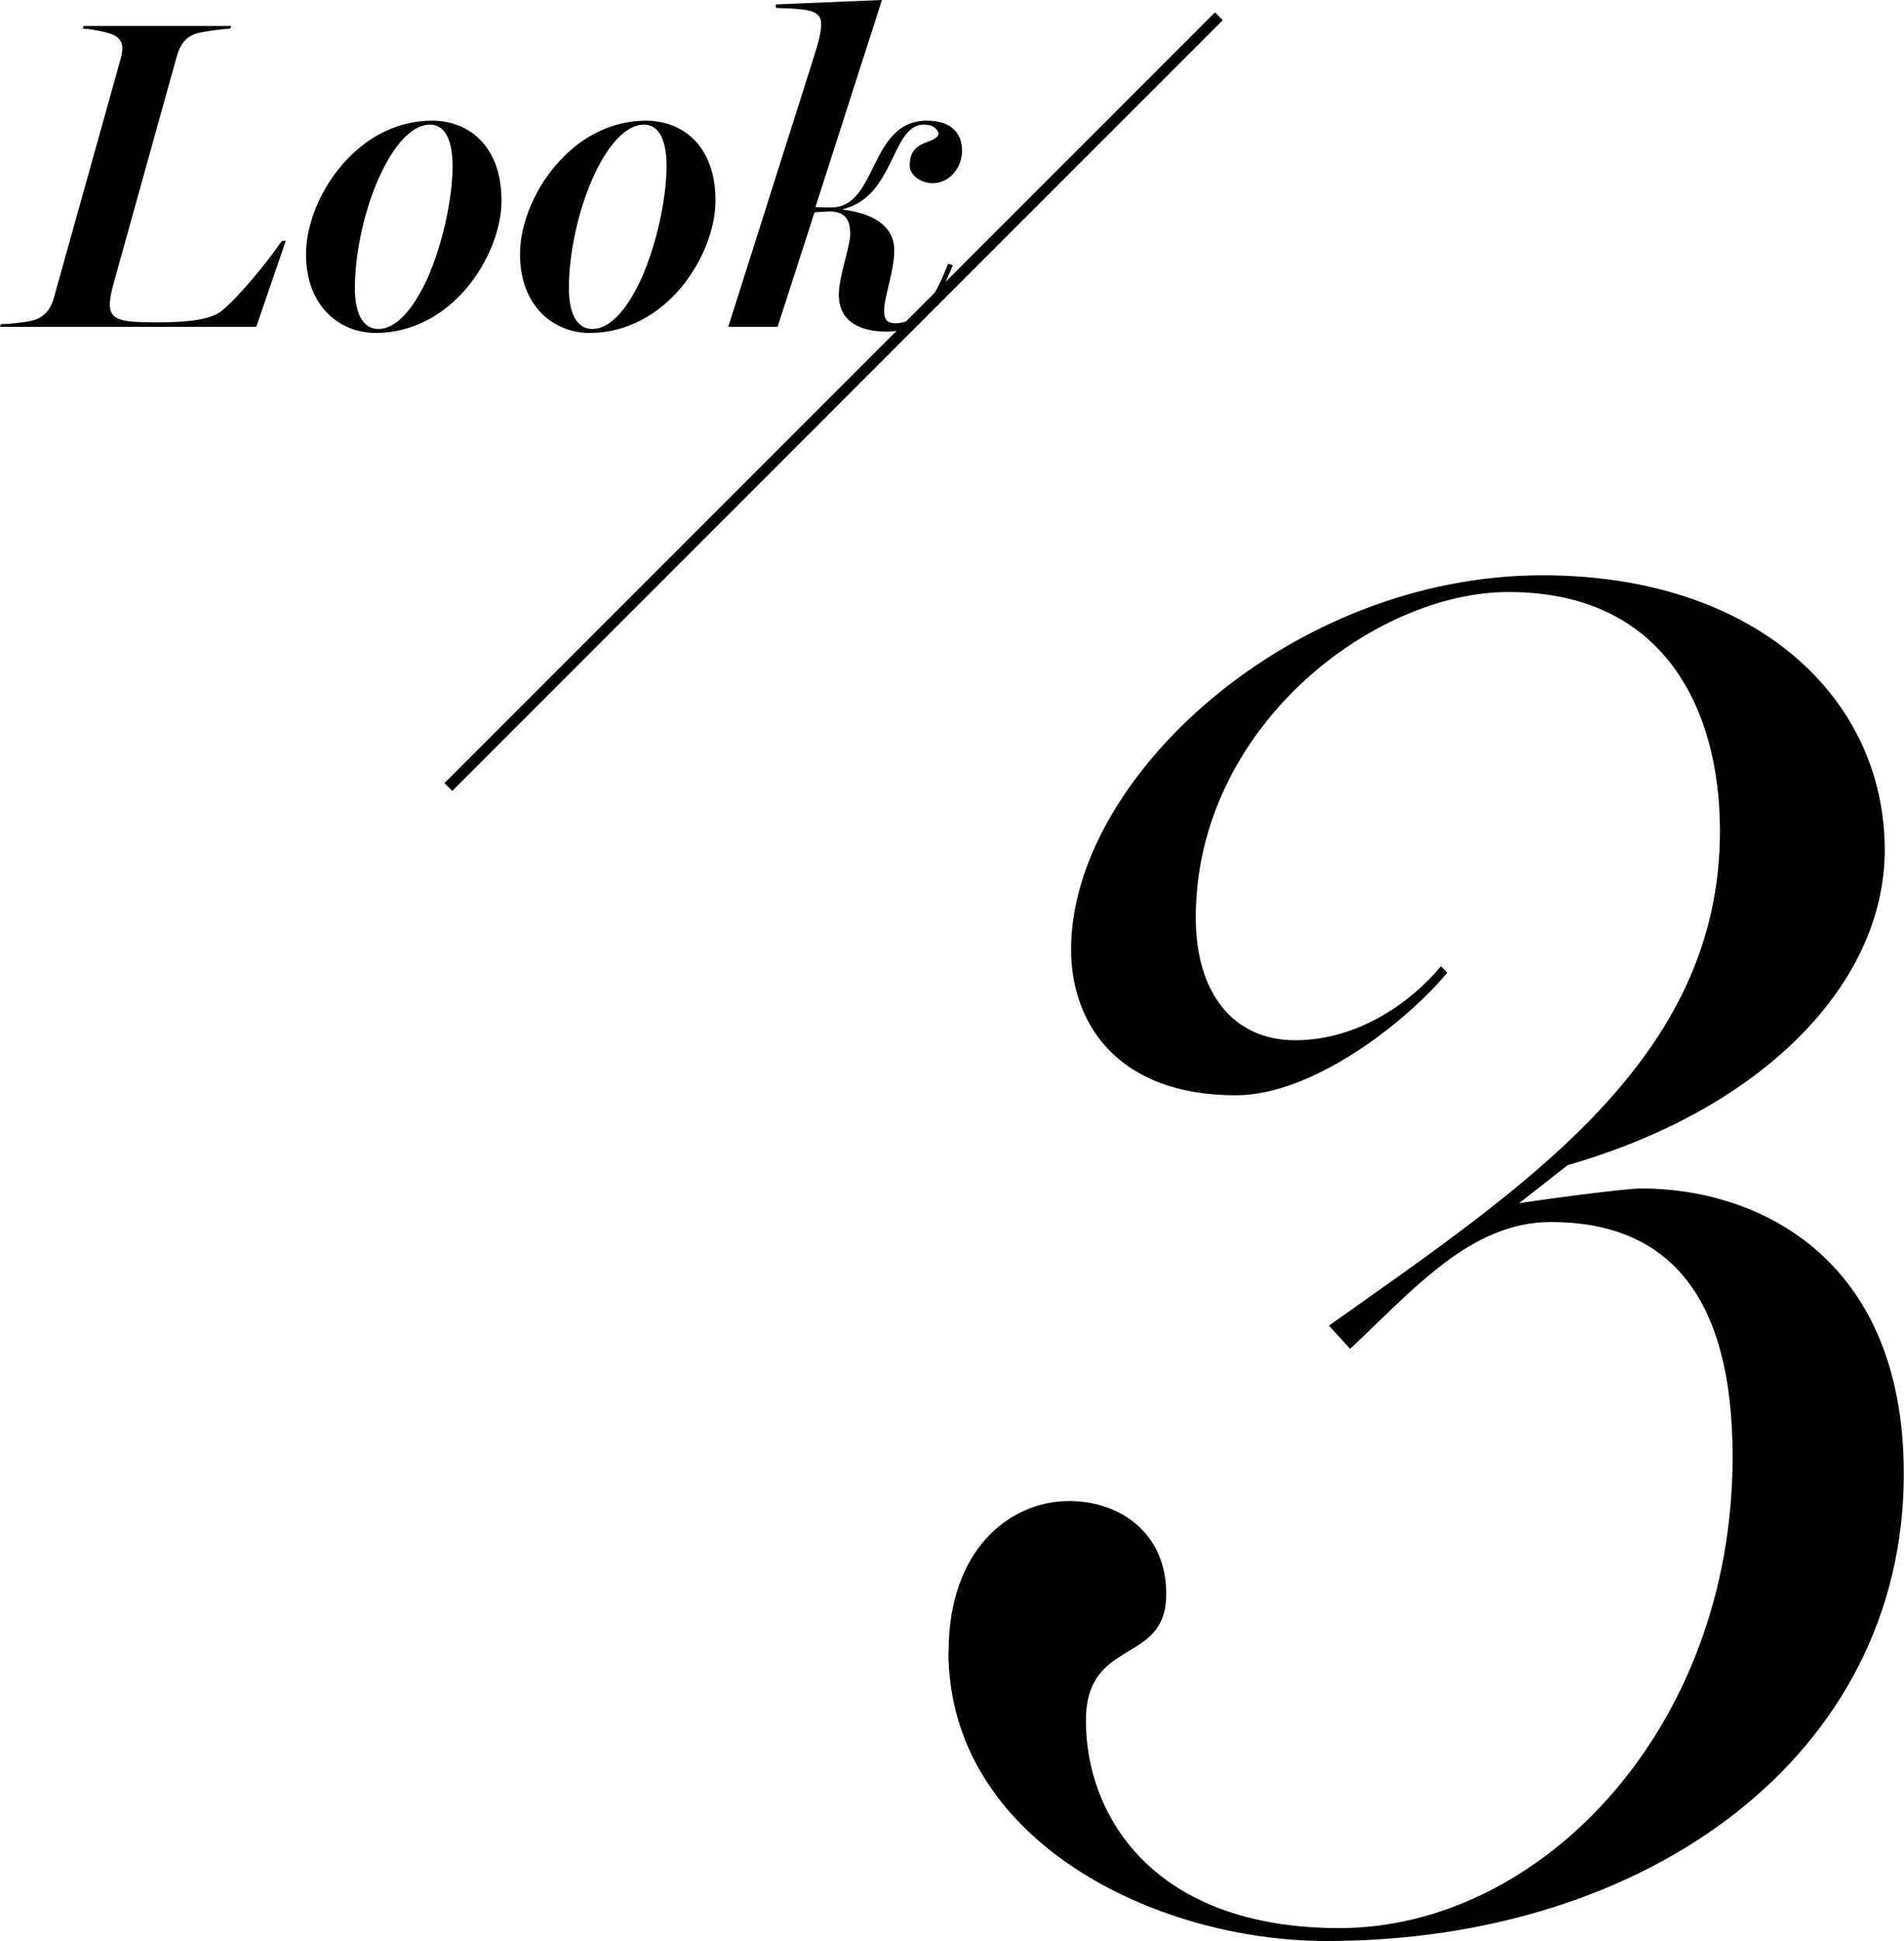
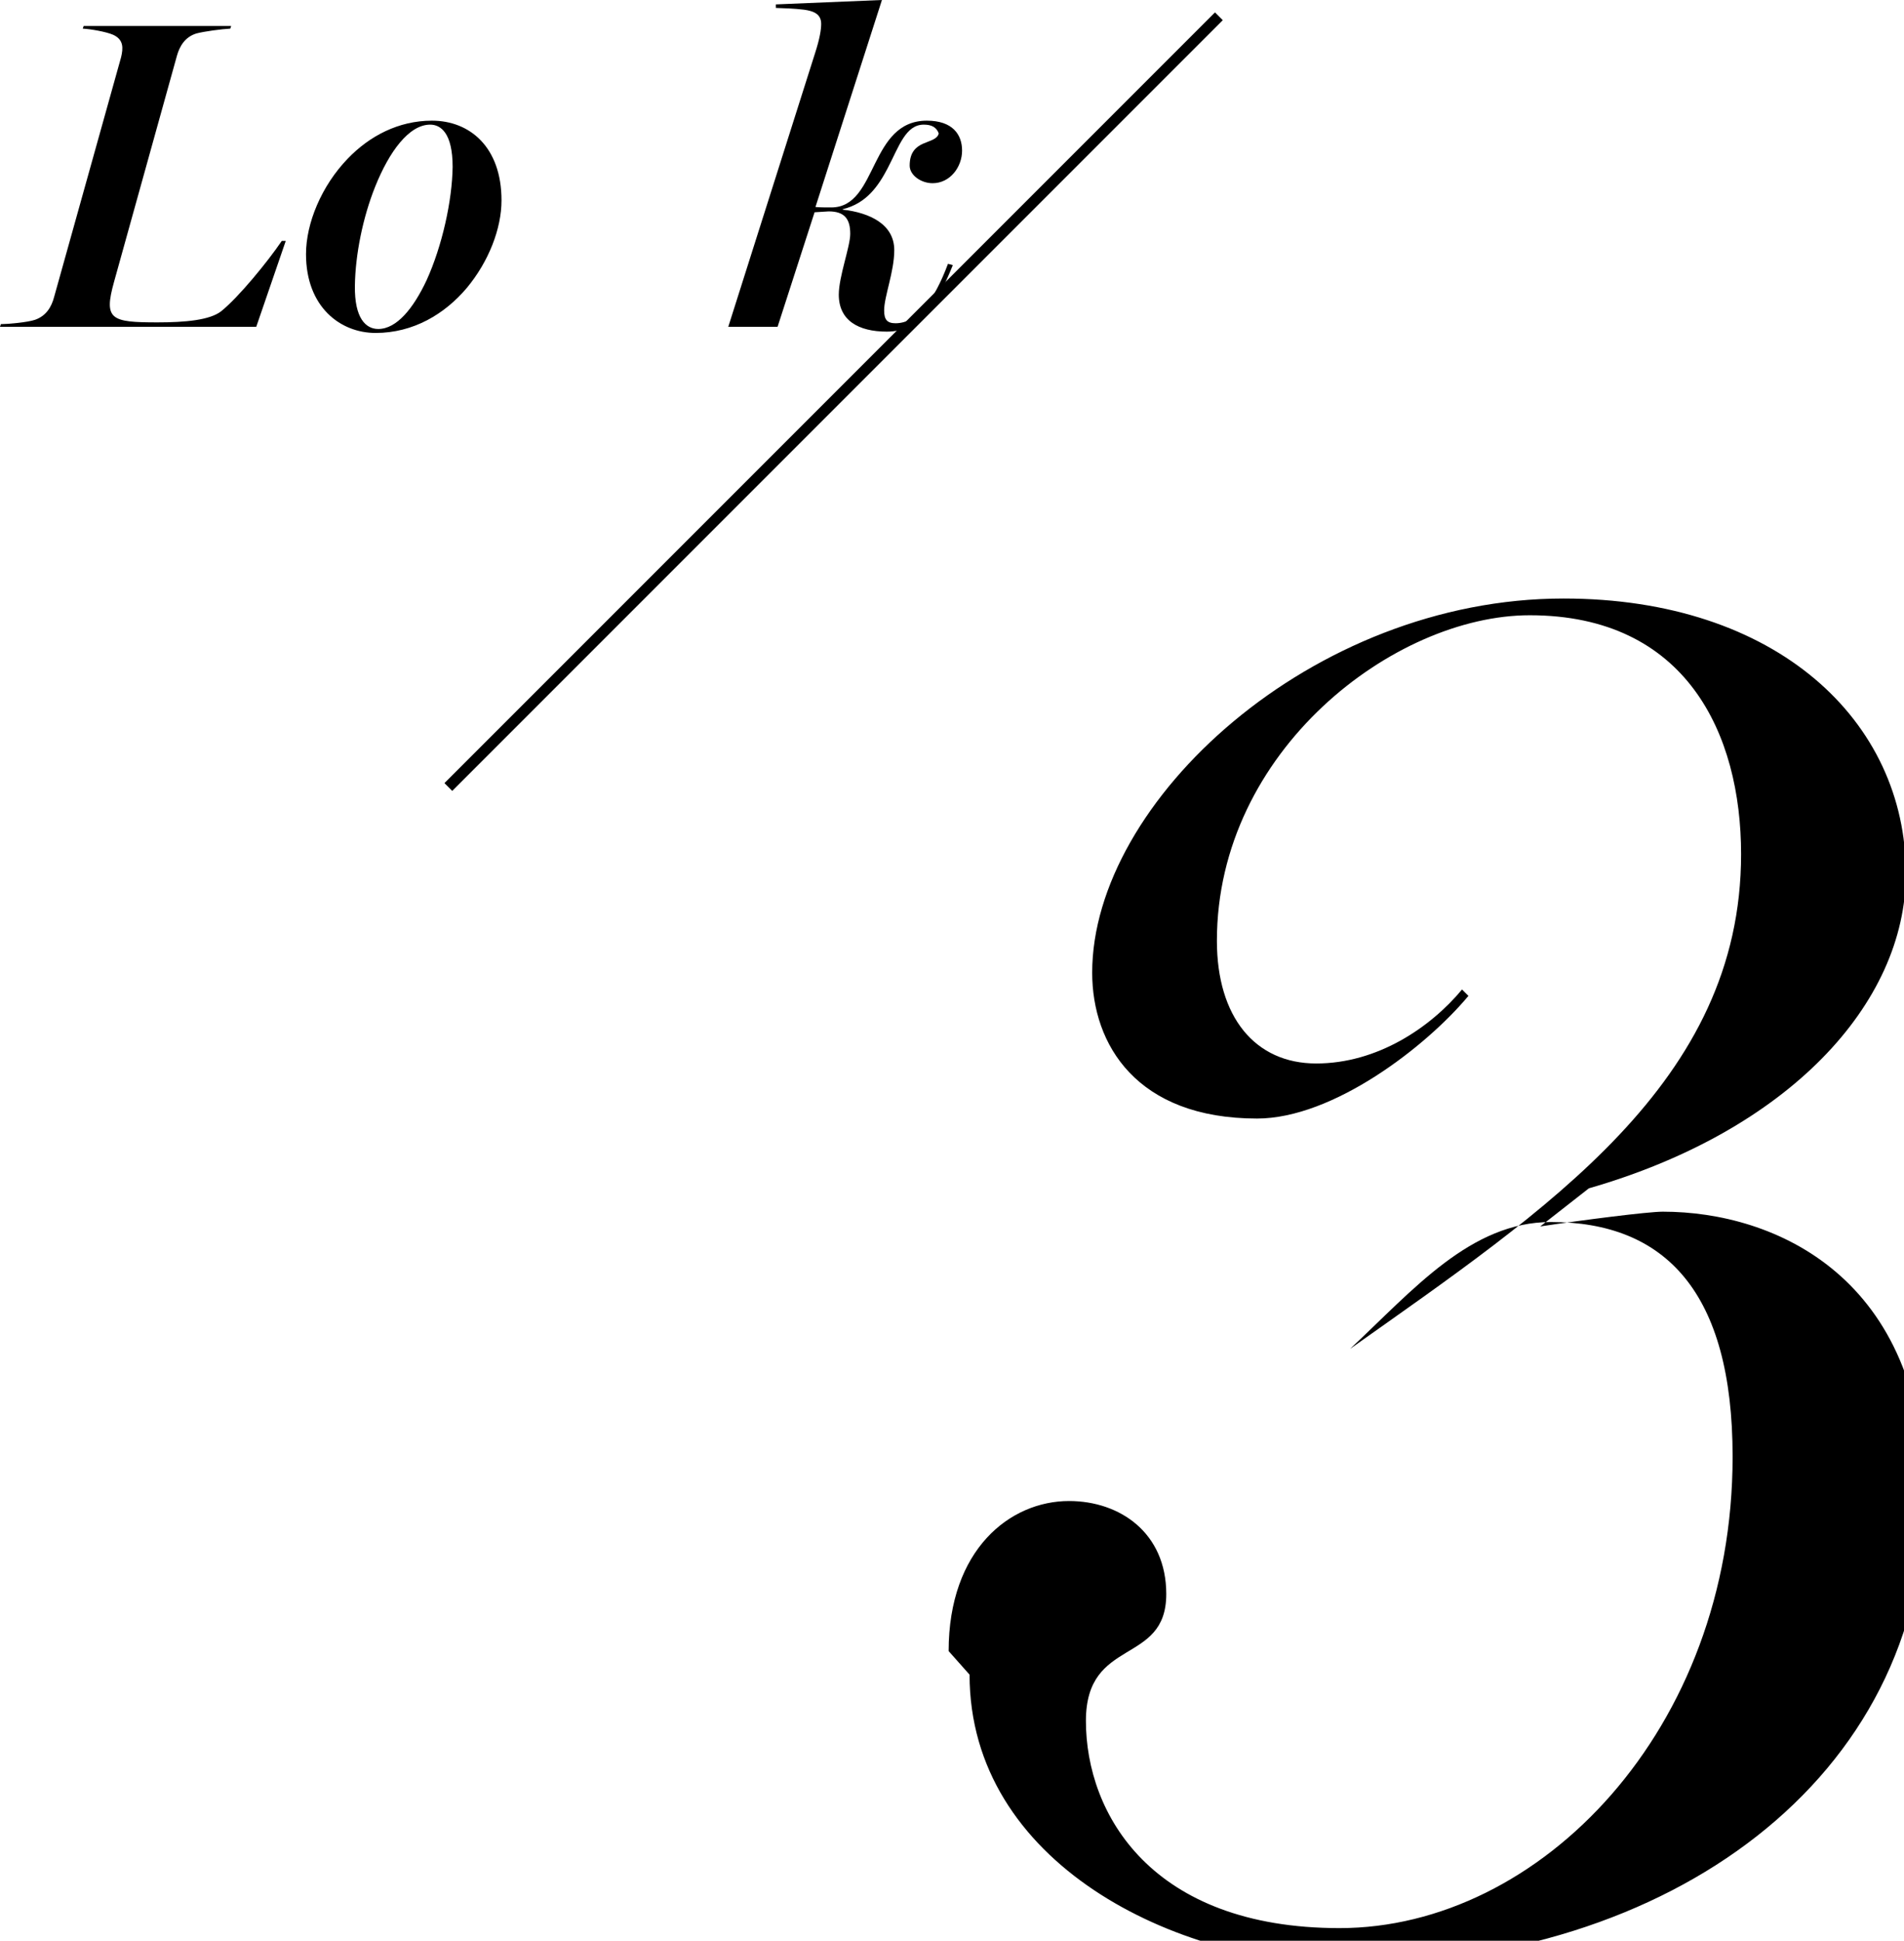
<svg xmlns="http://www.w3.org/2000/svg" id="b" data-name="レイヤー 2" viewBox="0 0 172.97 176.27">
  <defs>
    <style>
      .d {
        fill: none;
        stroke: #000;
        stroke-miterlimit: 10;
      }
    </style>
  </defs>
  <g id="c" data-name="txt">
    <g>
      <g>
        <path d="M3.2,29.04c1-.36,1.48-1.16,1.72-2.08L11,5.2c.2-.84.24-1.6-.72-2.04-.64-.28-2.04-.52-2.76-.56l.08-.24h13.4l-.08.24c-.76.04-2.32.24-3.08.44-1.04.32-1.52,1.16-1.76,2l-5.72,20.56c-.96,3.44-.28,3.68,3.96,3.68,2.48,0,4.72-.2,5.76-1,1.6-1.28,4.24-4.52,5.52-6.4h.36l-2.68,7.8H0l.08-.24c.6,0,2.44-.16,3.12-.4Z" />
        <path d="M31.6,14.4c1.96-2.04,4.6-3.44,7.64-3.44,3.44,0,6.32,2.4,6.32,7.24,0,2.56-1.16,5.56-3.16,7.96-2,2.36-4.84,4.08-8.28,4.08-3.2,0-6.32-2.36-6.32-7.16,0-2.8,1.4-6.2,3.8-8.68ZM34.36,29.88c1.68,0,3.2-1.88,4.4-4.44,1.4-3.08,2.32-7.2,2.36-10.28,0-3.08-1.08-3.84-2.04-3.84-1.92,0-3.72,2.44-5,5.64-1.12,2.8-1.8,6.16-1.84,9-.04,2.96,1,3.92,2.12,3.92Z" />
-         <path d="M51.04,14.4c1.96-2.04,4.6-3.44,7.64-3.44,3.44,0,6.32,2.4,6.32,7.24,0,2.56-1.16,5.56-3.16,7.96-2,2.36-4.84,4.08-8.28,4.08-3.2,0-6.32-2.36-6.32-7.16,0-2.8,1.4-6.2,3.8-8.68ZM53.8,29.88c1.68,0,3.2-1.88,4.4-4.44,1.4-3.08,2.32-7.2,2.36-10.28,0-3.08-1.08-3.84-2.04-3.84-1.92,0-3.72,2.44-5,5.64-1.12,2.8-1.8,6.16-1.84,9-.04,2.96,1,3.92,2.12,3.92Z" />
        <path d="M74.6,2.16c0-.88-.68-1.16-1.56-1.28-1.04-.12-1.6-.12-2.56-.16v-.32l9.64-.4-6.04,18.8c.36.04.92.04,1.44.04,2.16,0,3-2.04,4-4.04.96-1.92,2.08-3.84,4.68-3.84,2.32,0,3.2,1.24,3.2,2.72s-1.08,2.96-2.68,2.96c-1.04,0-2.08-.72-2.08-1.6,0-1.24.6-1.72,1.24-2,.64-.28,1.28-.4,1.4-.92-.2-.56-.64-.8-1.36-.8-1.64,0-2.24,1.96-3.28,3.96-.84,1.6-1.92,3.2-4.08,3.72v.04c2.44.28,4.68,1.32,4.68,3.68,0,1.96-.92,4.2-.92,5.48,0,.84.28,1.16,1.04,1.16,1.96,0,3.52-2.08,4.76-5.4l.44.12c-1.44,3.56-2.92,6.04-6,6.04-2.56,0-4.36-1-4.36-3.36,0-1.64,1.04-4.36,1.04-5.52,0-1.36-.52-2.04-1.96-2.04l-1.28.08-3.36,10.4h-4.48l7.88-24.84c.44-1.36.56-2.16.56-2.68Z" />
      </g>
      <line class="d" x1="110.73" y1="1.48" x2="40.73" y2="71.48" />
-       <path d="M86.18,149.96c0-9.22,5.57-13.63,10.94-13.63,4.61,0,8.83,2.88,8.83,8.45,0,6.53-7.3,3.84-7.3,11.52,0,8.45,5.95,18.82,23.04,18.82,18.24,0,35.71-18.05,35.71-42.82,0-14.98-6.14-21.31-16.51-21.31-7.3,0-12.48,6.14-18.24,11.52l-1.92-2.11c17.86-12.67,35.52-24.19,35.52-44.93,0-10.94-4.99-21.7-19.2-21.7-12.29,0-28.42,12.29-28.42,29.57,0,6.91,3.46,11.14,9.02,11.14s10.37-3.26,13.25-6.72l.58.58c-3.84,4.61-12.29,11.14-19.2,11.14-10.94,0-14.98-6.72-14.98-13.25,0-15.55,19.97-33.98,42.82-33.98,19.39,0,31.1,11.14,31.1,24.96,0,11.9-10.75,23.42-28.8,28.61l-4.42,3.46c3.84-.58,9.79-1.34,11.14-1.34,10.18,0,23.81,5.95,23.81,25.92,0,25.54-23.23,42.43-52.42,42.43-15.74,0-34.37-9.22-34.37-26.3Z" />
+       <path d="M86.18,149.96c0-9.22,5.57-13.63,10.94-13.63,4.61,0,8.83,2.88,8.83,8.45,0,6.53-7.3,3.84-7.3,11.52,0,8.45,5.95,18.82,23.04,18.82,18.24,0,35.71-18.05,35.71-42.82,0-14.98-6.14-21.31-16.51-21.31-7.3,0-12.48,6.14-18.24,11.52c17.86-12.67,35.52-24.19,35.52-44.93,0-10.94-4.99-21.7-19.2-21.7-12.29,0-28.42,12.29-28.42,29.57,0,6.91,3.46,11.14,9.02,11.14s10.37-3.26,13.25-6.72l.58.58c-3.84,4.61-12.29,11.14-19.2,11.14-10.94,0-14.98-6.72-14.98-13.25,0-15.55,19.97-33.98,42.82-33.98,19.39,0,31.1,11.14,31.1,24.96,0,11.9-10.75,23.42-28.8,28.61l-4.42,3.46c3.84-.58,9.79-1.34,11.14-1.34,10.18,0,23.81,5.95,23.81,25.92,0,25.54-23.23,42.43-52.42,42.43-15.74,0-34.37-9.22-34.37-26.3Z" />
    </g>
  </g>
</svg>